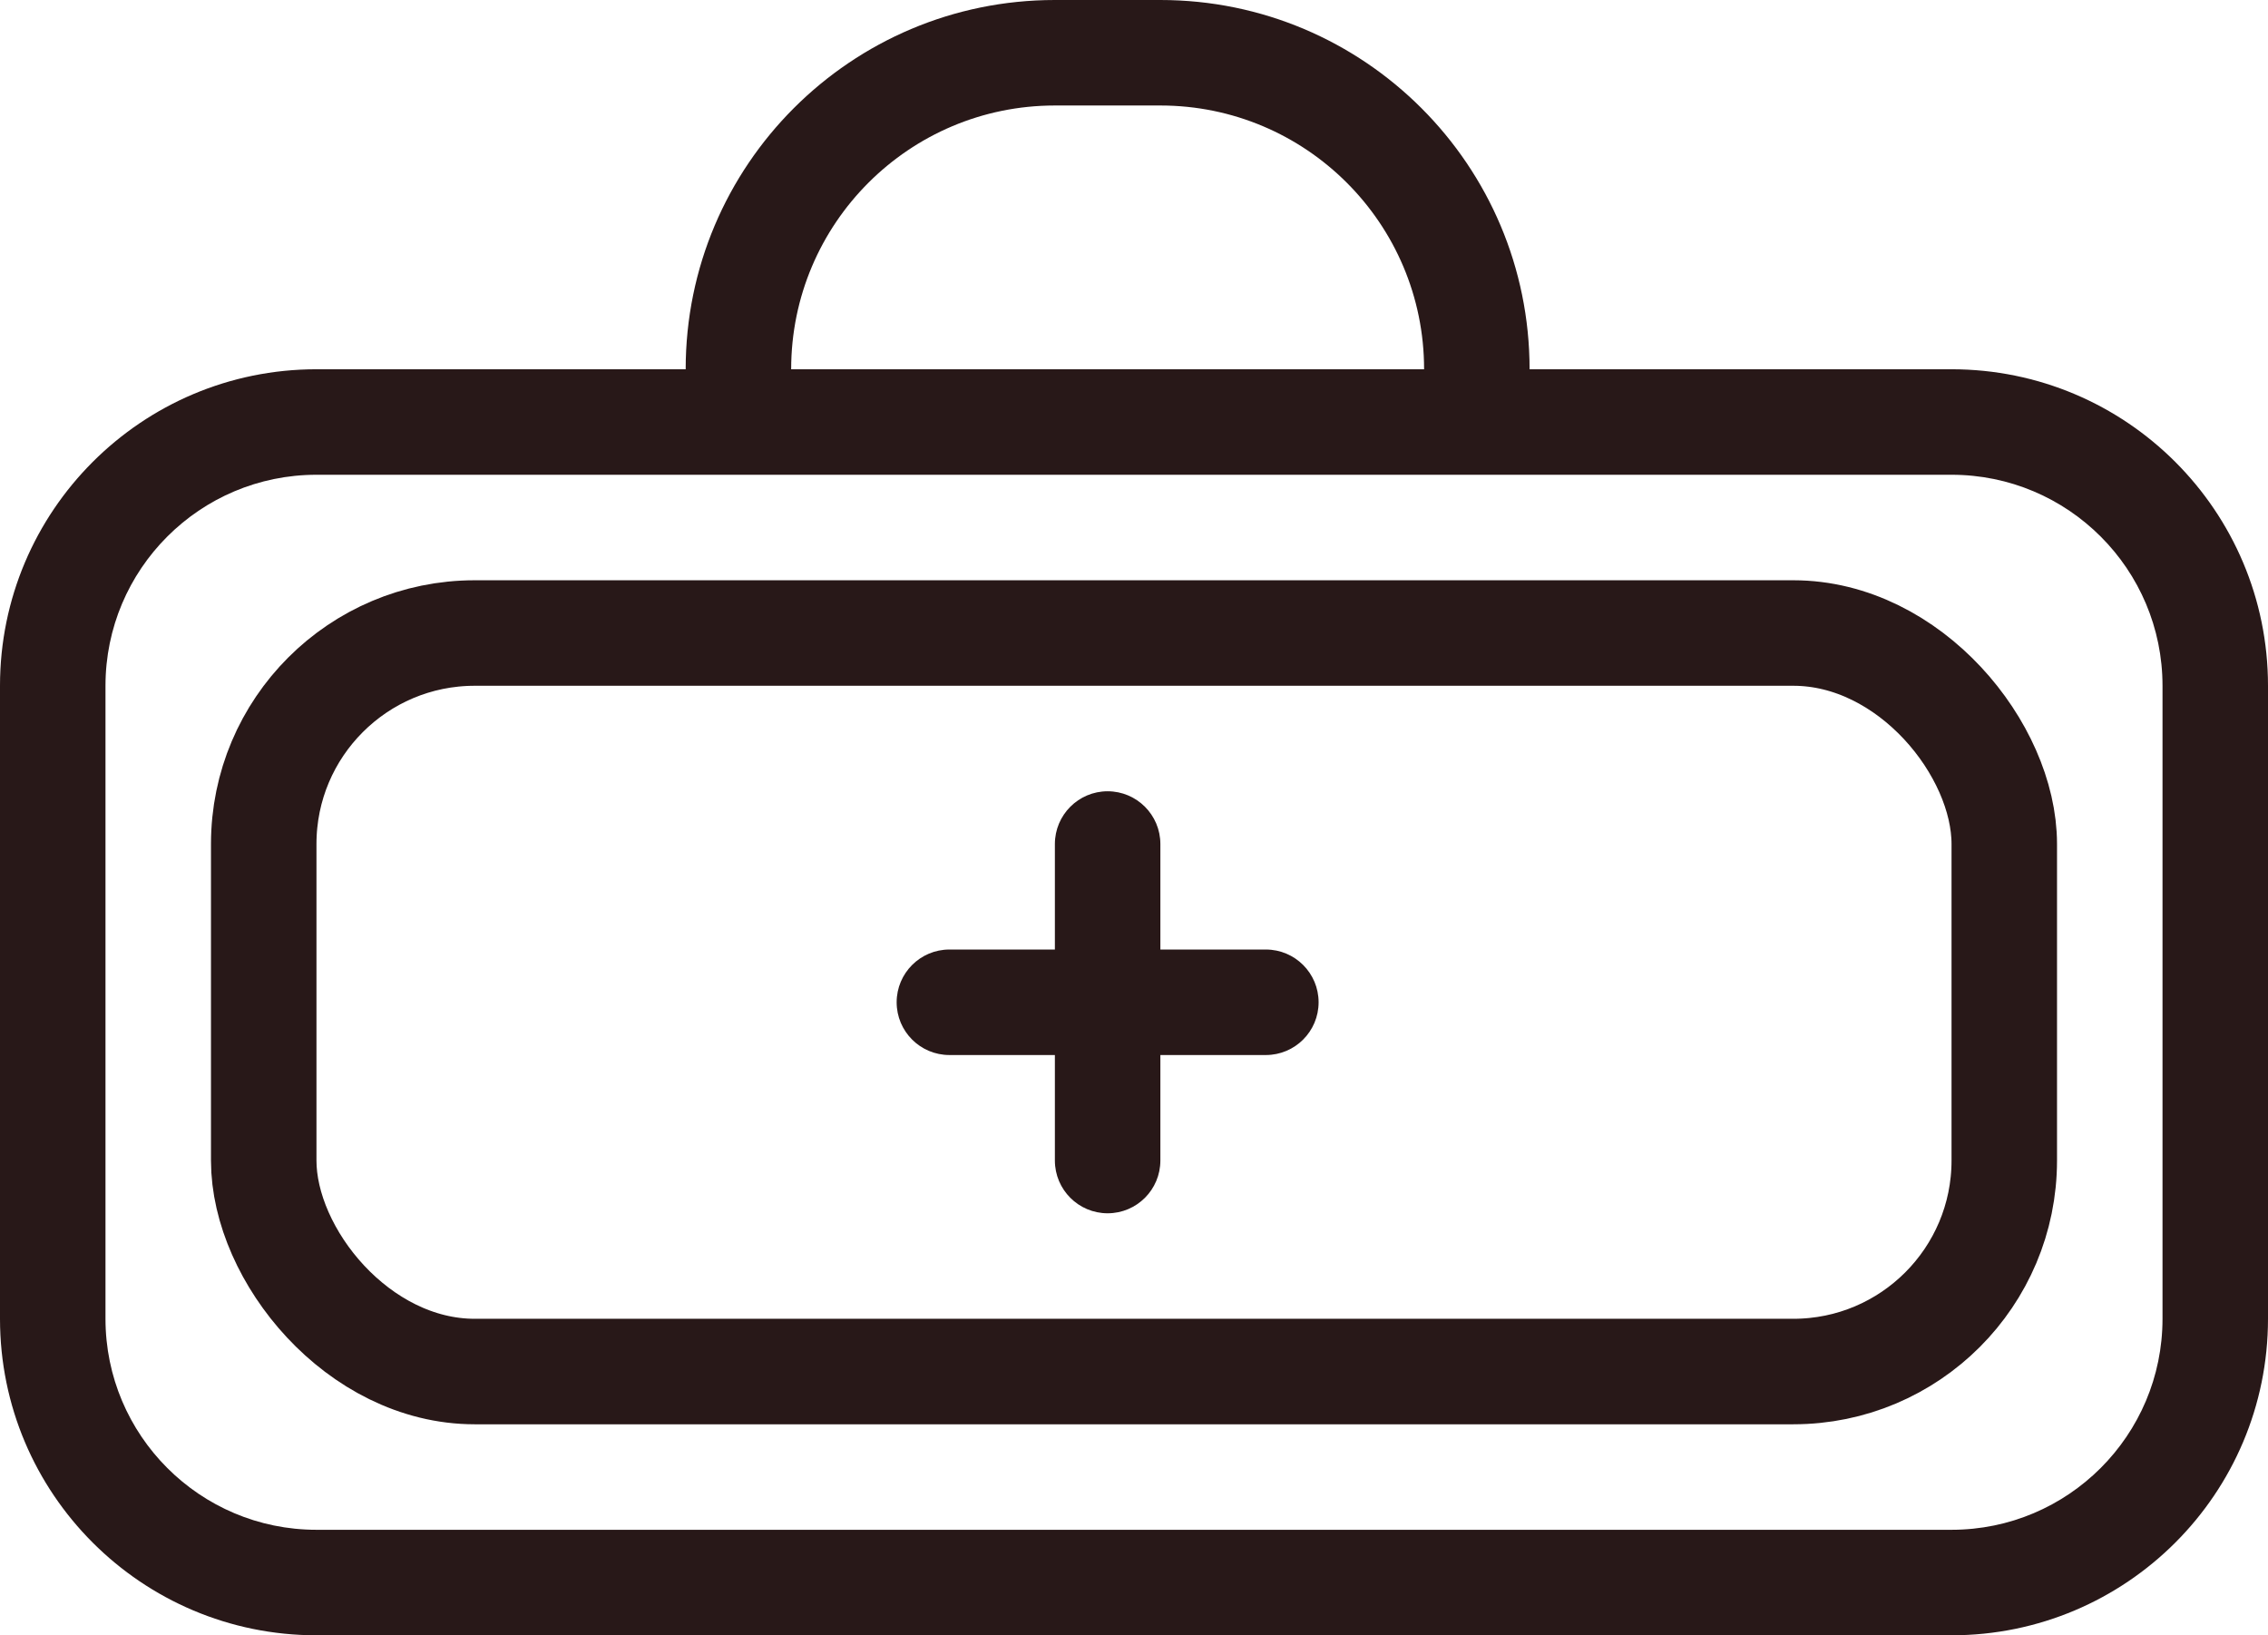
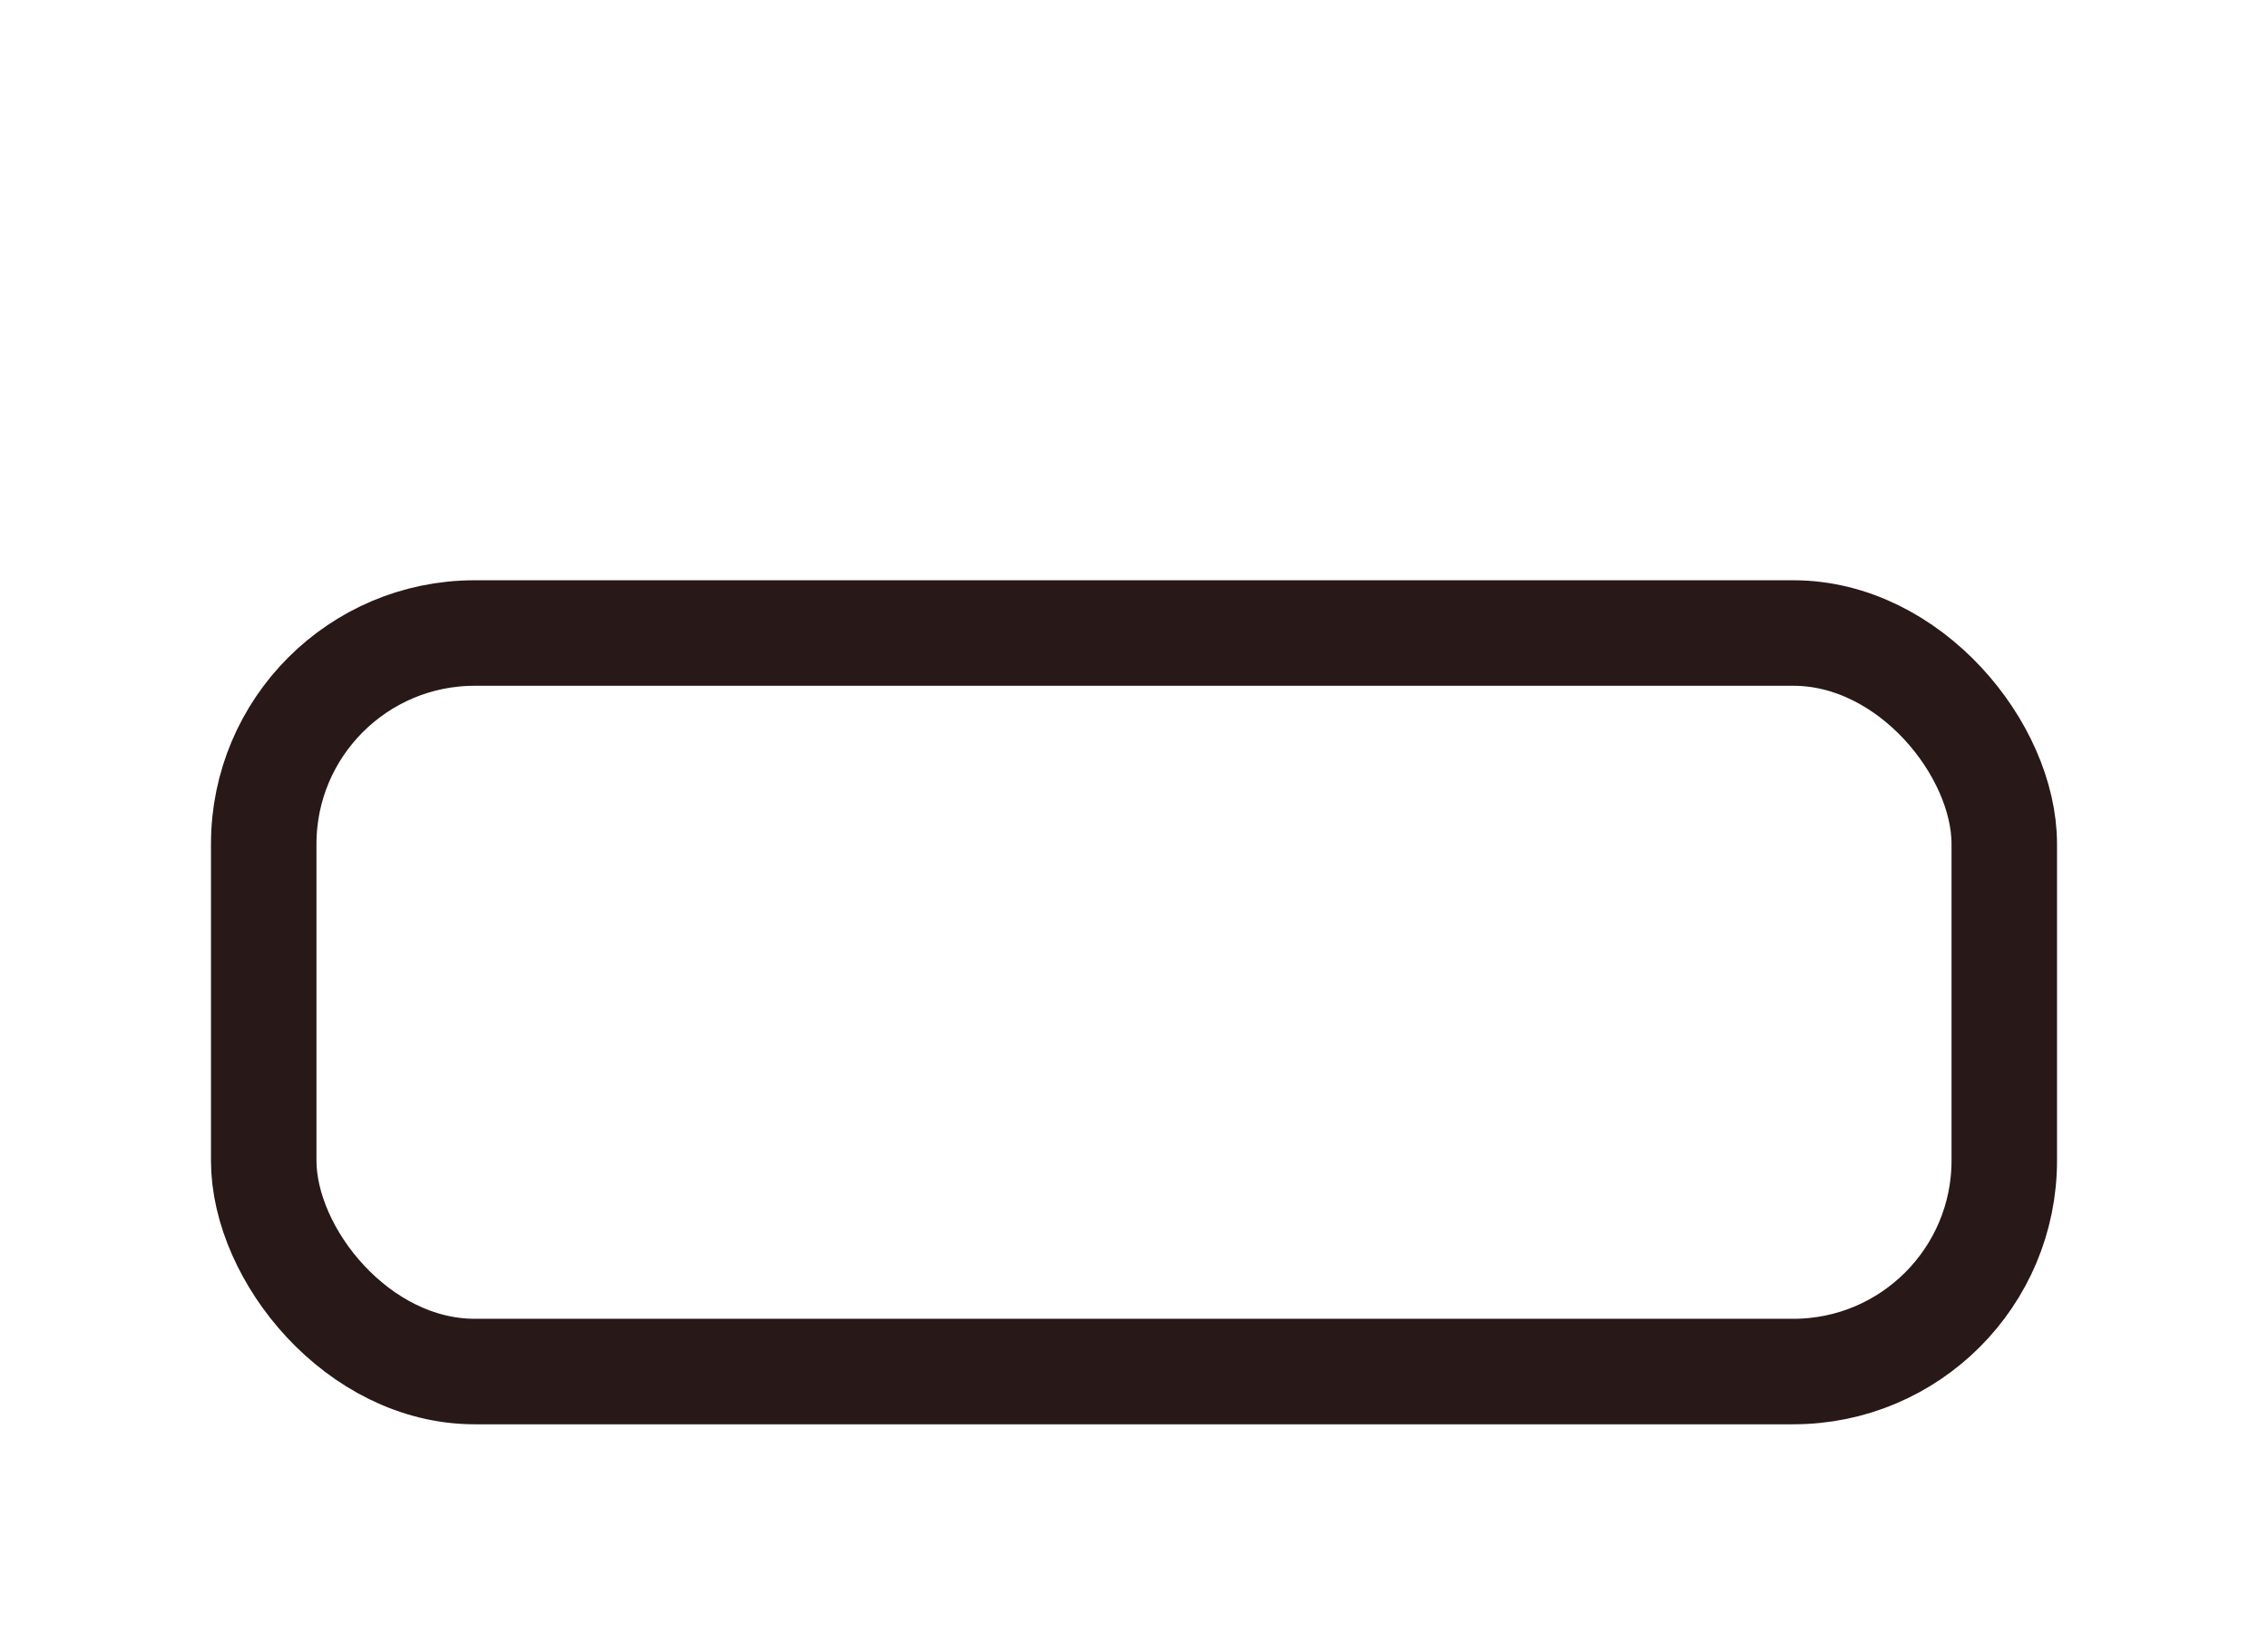
<svg xmlns="http://www.w3.org/2000/svg" width="43" height="31" viewBox="0 0 43 31" fill="none">
-   <path fill-rule="evenodd" clip-rule="evenodd" d="M13 7C13 3.134 16.134 0 20 0H22C25.866 0 29 3.134 29 7V8H27V7C27 4.239 24.761 2 22 2H20C17.239 2 15 4.239 15 7V8H13V7Z" fill="#281818" />
-   <path fill-rule="evenodd" clip-rule="evenodd" d="M37 9H6C3.791 9 2 10.791 2 13V25C2 27.209 3.791 29 6 29H37C39.209 29 41 27.209 41 25V13C41 10.791 39.209 9 37 9ZM6 7C2.686 7 0 9.686 0 13V25C0 28.314 2.686 31 6 31H37C40.314 31 43 28.314 43 25V13C43 9.686 40.314 7 37 7H6Z" fill="#281818" />
-   <path fill-rule="evenodd" clip-rule="evenodd" d="M21 15C21.552 15 22 15.448 22 16V18H24C24.552 18 25 18.448 25 19C25 19.552 24.552 20 24 20H22V22C22 22.552 21.552 23 21 23C20.448 23 20 22.552 20 22V20H18C17.448 20 17 19.552 17 19C17 18.448 17.448 18 18 18H20V16C20 15.448 20.448 15 21 15Z" fill="#281818" />
  <rect x="5" y="12" width="33" height="14" rx="4" stroke="#281818" stroke-width="2" />
</svg>